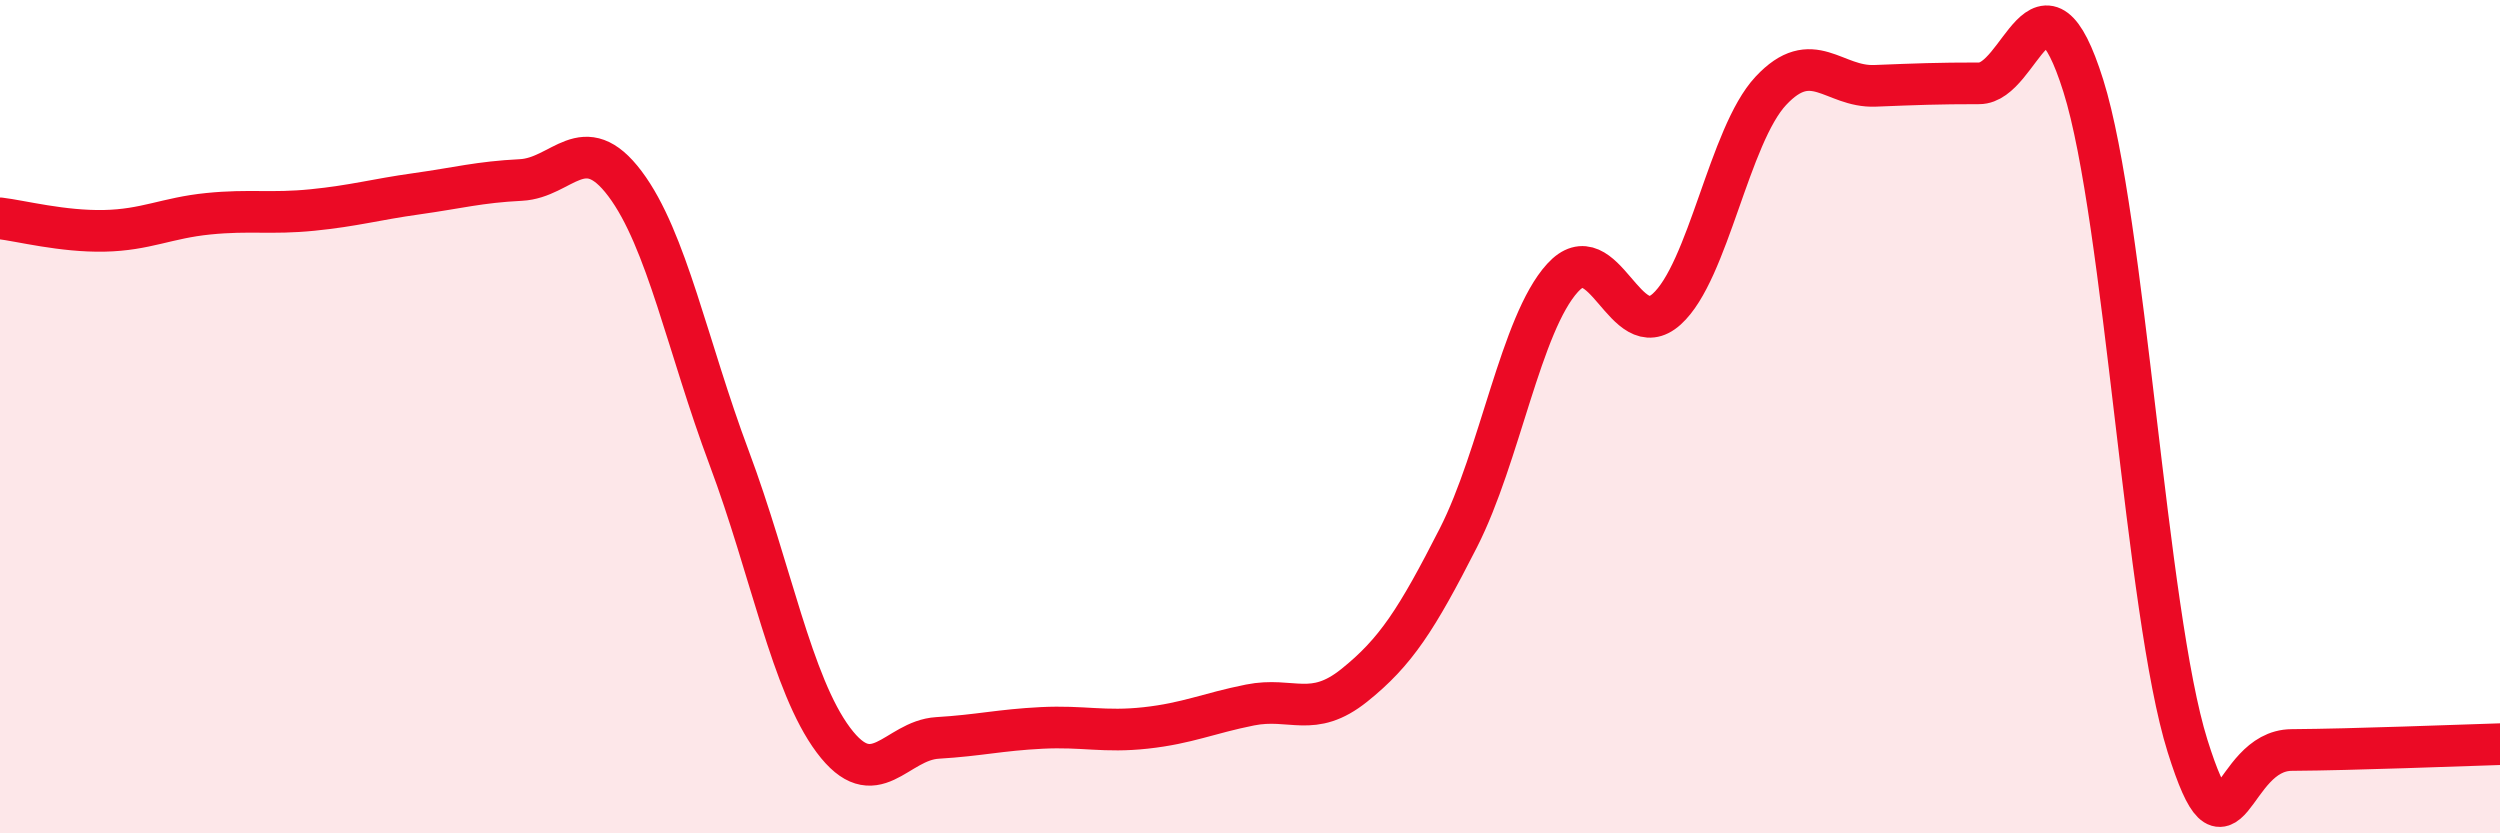
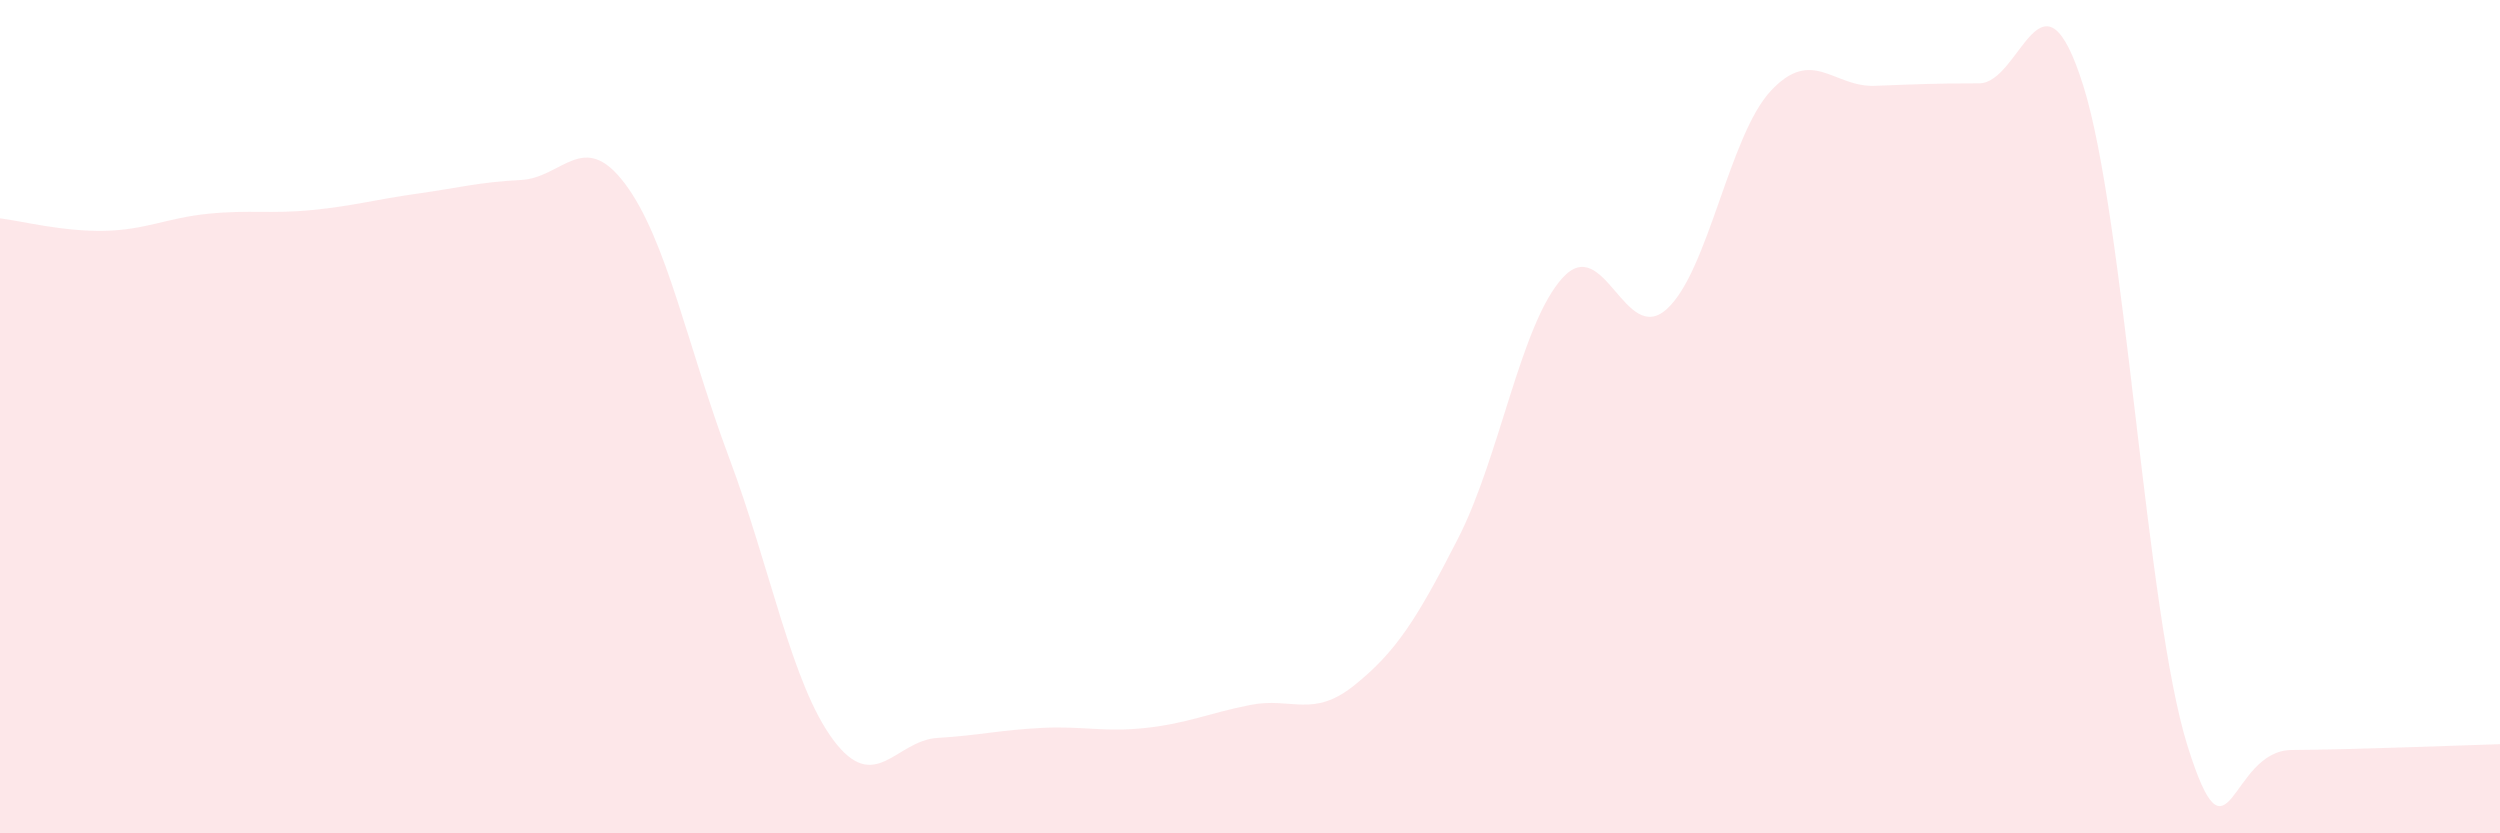
<svg xmlns="http://www.w3.org/2000/svg" width="60" height="20" viewBox="0 0 60 20">
  <path d="M 0,5.24 C 0.5,5.3 1.5,5.56 2.5,5.54 C 3.5,5.52 4,5.23 5,5.13 C 6,5.03 6.5,5.14 7.5,5.04 C 8.5,4.94 9,4.79 10,4.65 C 11,4.51 11.5,4.37 12.5,4.32 C 13.5,4.27 14,3.08 15,4.41 C 16,5.74 16.5,8.32 17.5,10.99 C 18.5,13.66 19,16.42 20,17.76 C 21,19.1 21.5,17.77 22.5,17.71 C 23.5,17.65 24,17.52 25,17.47 C 26,17.42 26.5,17.58 27.5,17.47 C 28.5,17.36 29,17.12 30,16.92 C 31,16.72 31.5,17.25 32.5,16.45 C 33.5,15.65 34,14.87 35,12.91 C 36,10.95 36.5,7.77 37.5,6.67 C 38.5,5.57 39,8.32 40,7.42 C 41,6.52 41.5,3.25 42.5,2.18 C 43.5,1.11 44,2.1 45,2.06 C 46,2.02 46.5,2 47.5,2 C 48.5,2 49,-1.12 50,2.06 C 51,5.24 51.5,14.71 52.5,17.9 C 53.5,21.09 53.5,18.01 55,18 C 56.5,17.99 59,17.89 60,17.86L60 20L0 20Z" fill="#EB0A25" opacity="0.1" stroke-linecap="round" stroke-linejoin="round" />
-   <path d="M 0,5.24 C 0.5,5.3 1.5,5.56 2.5,5.54 C 3.5,5.52 4,5.23 5,5.13 C 6,5.03 6.5,5.14 7.5,5.04 C 8.5,4.94 9,4.79 10,4.65 C 11,4.51 11.5,4.37 12.5,4.32 C 13.5,4.27 14,3.08 15,4.41 C 16,5.74 16.5,8.32 17.5,10.99 C 18.5,13.66 19,16.42 20,17.76 C 21,19.1 21.5,17.77 22.5,17.71 C 23.5,17.65 24,17.52 25,17.47 C 26,17.42 26.5,17.58 27.5,17.47 C 28.5,17.36 29,17.12 30,16.92 C 31,16.72 31.5,17.25 32.5,16.45 C 33.5,15.65 34,14.87 35,12.91 C 36,10.95 36.5,7.77 37.5,6.67 C 38.5,5.57 39,8.32 40,7.42 C 41,6.52 41.5,3.25 42.5,2.18 C 43.5,1.11 44,2.1 45,2.06 C 46,2.02 46.5,2 47.5,2 C 48.5,2 49,-1.12 50,2.06 C 51,5.24 51.5,14.71 52.5,17.9 C 53.5,21.09 53.5,18.01 55,18 C 56.5,17.99 59,17.89 60,17.86" stroke="#EB0A25" stroke-width="1" fill="none" stroke-linecap="round" stroke-linejoin="round" />
</svg>